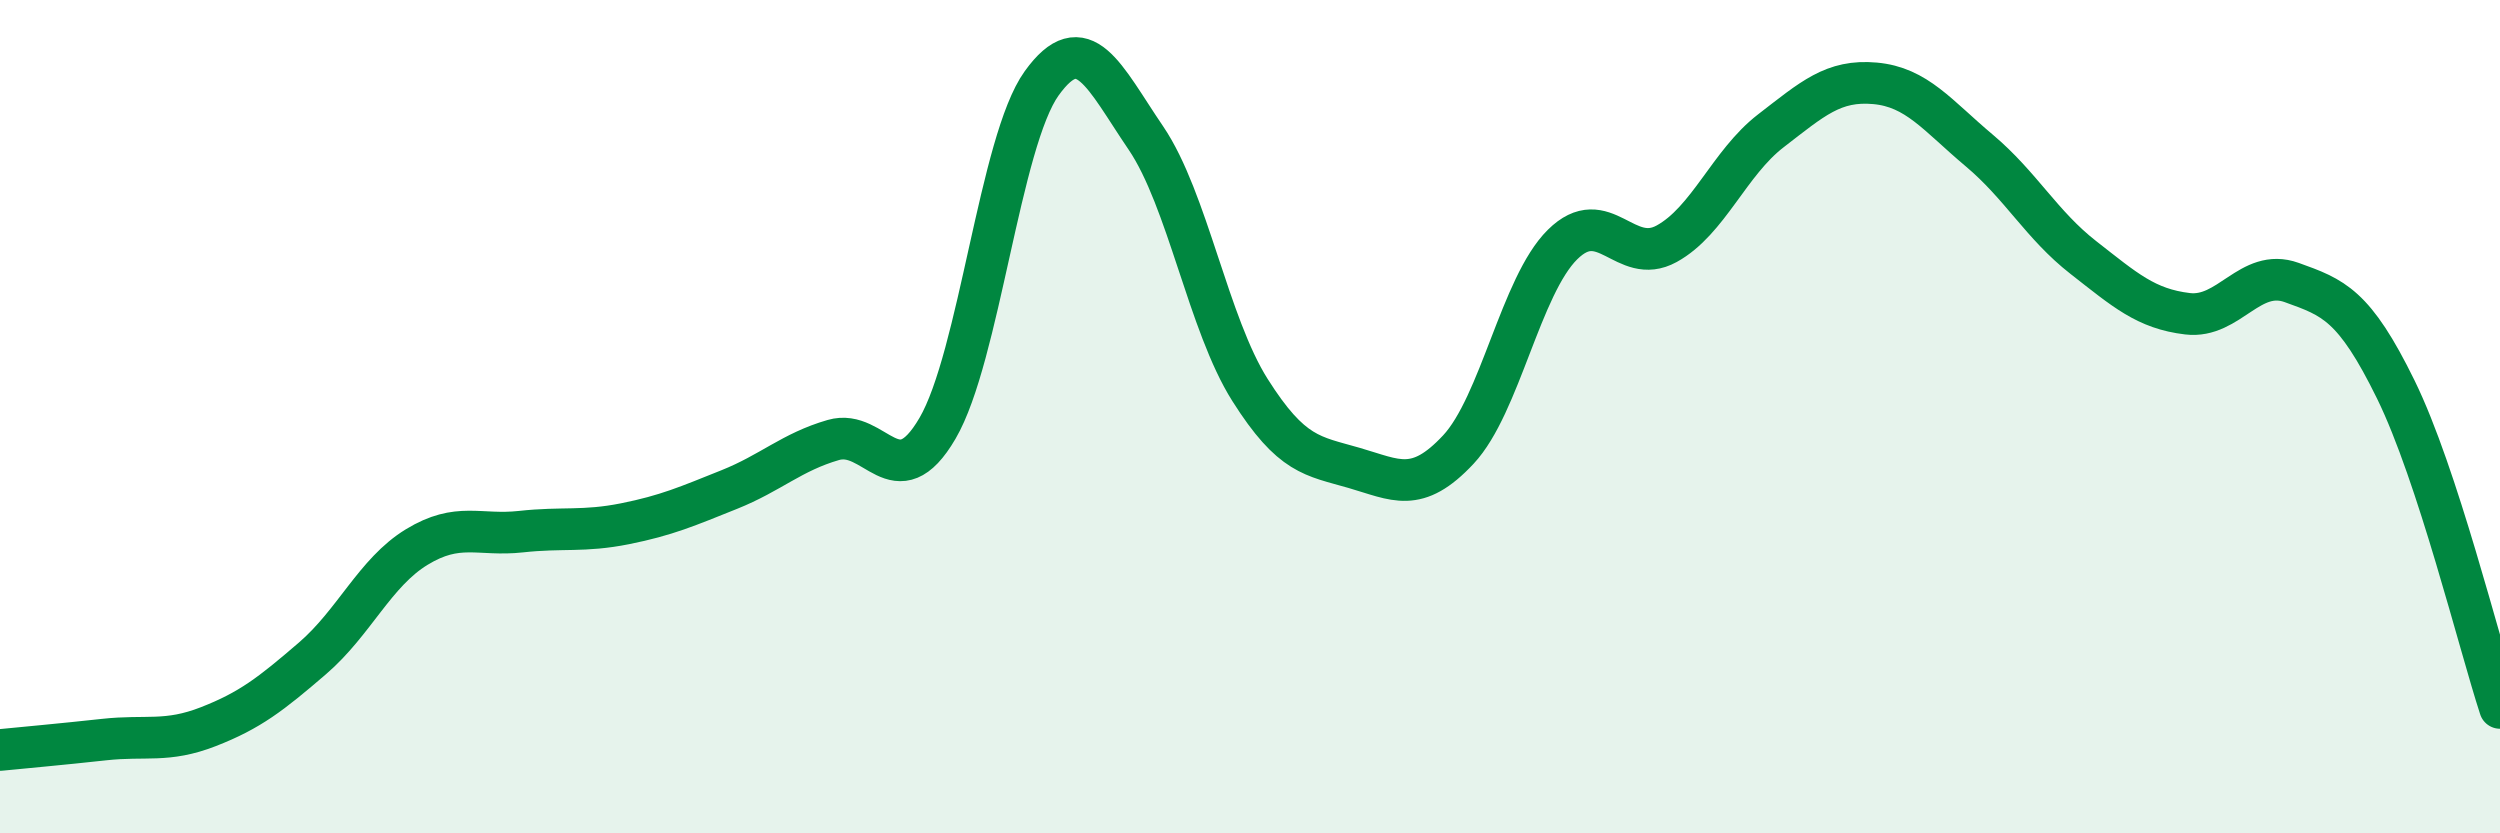
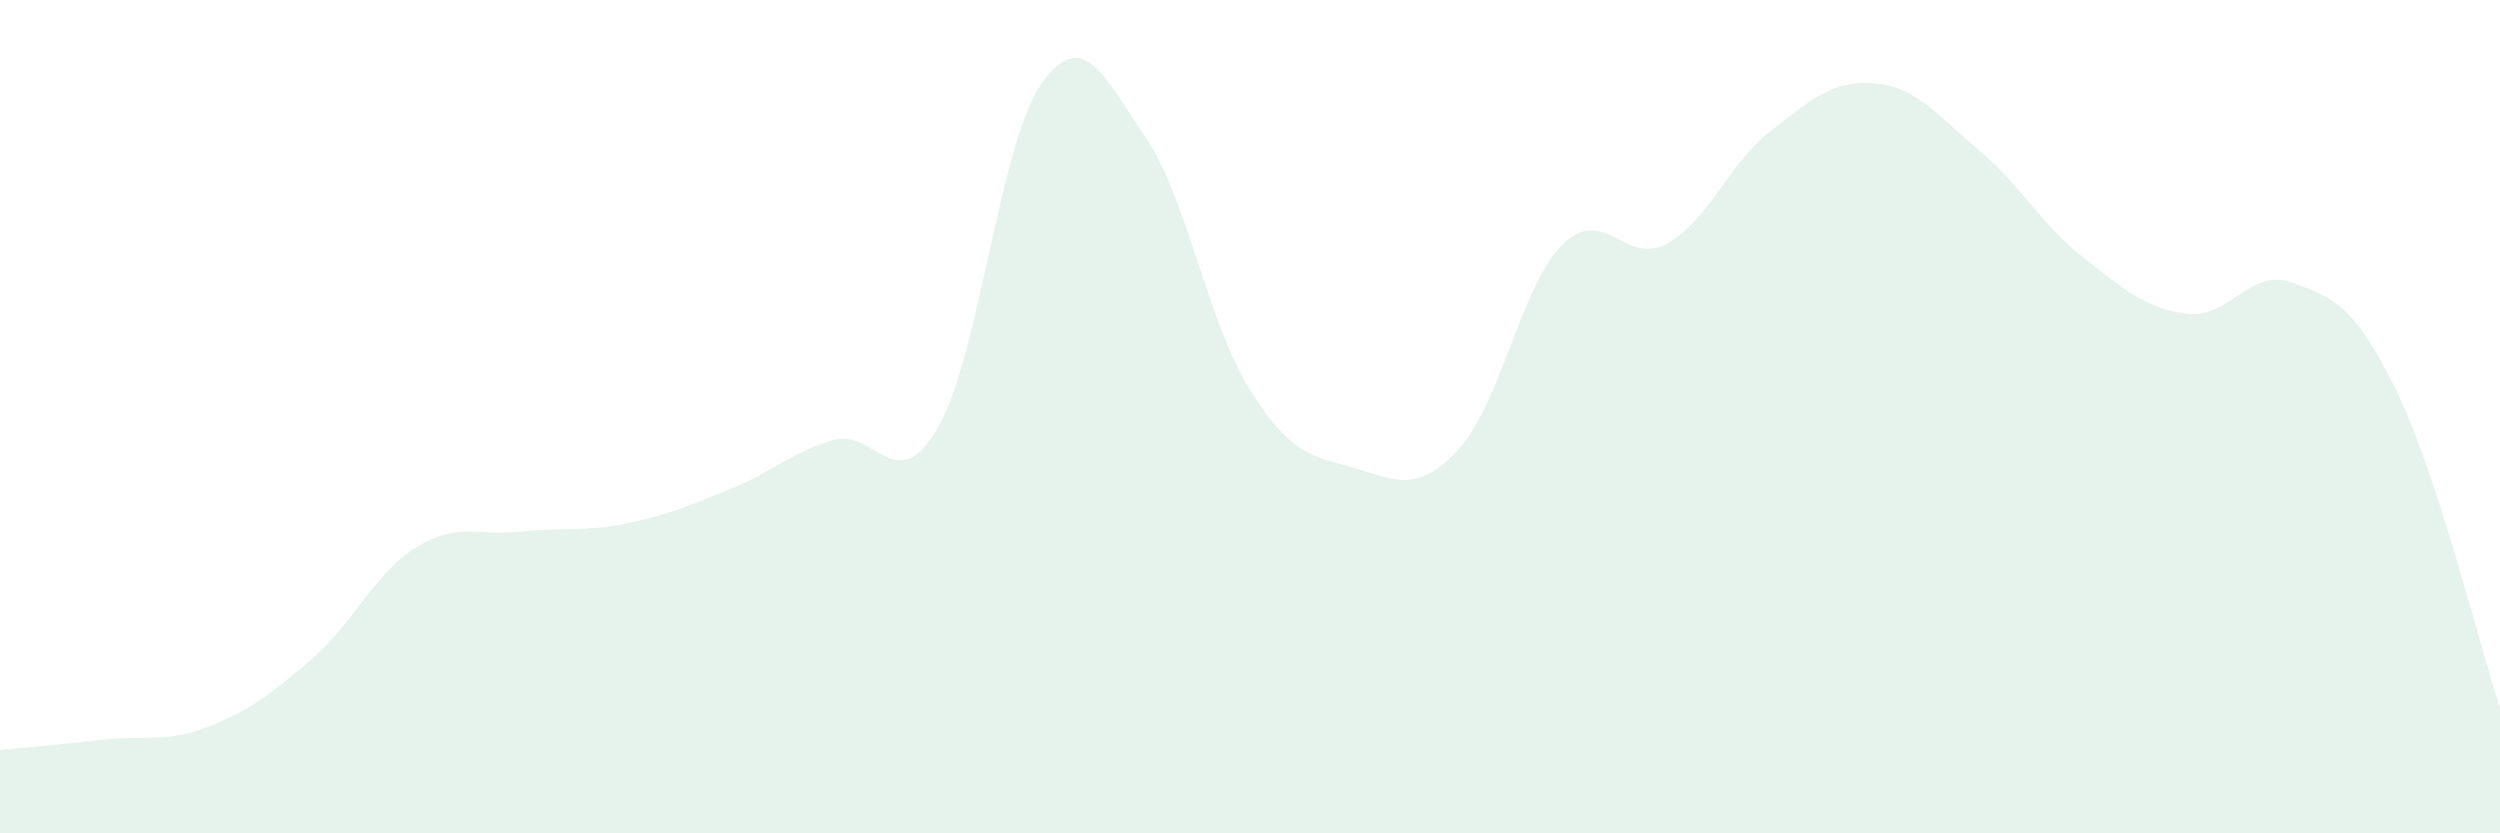
<svg xmlns="http://www.w3.org/2000/svg" width="60" height="20" viewBox="0 0 60 20">
  <path d="M 0,18 C 0.5,17.95 1.5,17.86 2.5,17.75 C 3.5,17.64 4,17.83 5,17.44 C 6,17.05 6.5,16.66 7.5,15.8 C 8.5,14.94 9,13.74 10,13.13 C 11,12.52 11.5,12.87 12.5,12.76 C 13.5,12.65 14,12.77 15,12.57 C 16,12.37 16.5,12.15 17.5,11.75 C 18.5,11.35 19,10.85 20,10.56 C 21,10.27 21.5,11.99 22.5,10.28 C 23.5,8.57 24,3.39 25,2 C 26,0.61 26.5,1.84 27.5,3.31 C 28.5,4.78 29,7.78 30,9.36 C 31,10.94 31.5,10.94 32.5,11.23 C 33.5,11.52 34,11.86 35,10.79 C 36,9.72 36.5,6.86 37.5,5.87 C 38.5,4.88 39,6.4 40,5.85 C 41,5.3 41.5,3.91 42.5,3.14 C 43.5,2.37 44,1.91 45,2 C 46,2.09 46.5,2.77 47.5,3.61 C 48.5,4.45 49,5.4 50,6.18 C 51,6.96 51.5,7.41 52.5,7.53 C 53.5,7.65 54,6.42 55,6.78 C 56,7.14 56.5,7.31 57.5,9.35 C 58.5,11.39 59.5,15.46 60,16.99L60 20L0 20Z" fill="#008740" opacity="0.1" stroke-linecap="round" stroke-linejoin="round" />
-   <path d="M 0,18 C 0.5,17.95 1.5,17.86 2.5,17.75 C 3.5,17.64 4,17.83 5,17.44 C 6,17.05 6.5,16.66 7.5,15.8 C 8.5,14.94 9,13.74 10,13.13 C 11,12.52 11.5,12.87 12.5,12.76 C 13.5,12.65 14,12.77 15,12.57 C 16,12.37 16.5,12.15 17.5,11.75 C 18.5,11.35 19,10.85 20,10.56 C 21,10.27 21.5,11.99 22.5,10.28 C 23.5,8.57 24,3.39 25,2 C 26,0.61 26.5,1.84 27.5,3.31 C 28.5,4.78 29,7.78 30,9.36 C 31,10.94 31.5,10.94 32.5,11.23 C 33.5,11.52 34,11.86 35,10.79 C 36,9.72 36.5,6.86 37.5,5.87 C 38.5,4.88 39,6.4 40,5.85 C 41,5.3 41.5,3.91 42.5,3.14 C 43.5,2.37 44,1.91 45,2 C 46,2.09 46.5,2.77 47.5,3.61 C 48.5,4.45 49,5.4 50,6.18 C 51,6.96 51.5,7.41 52.5,7.53 C 53.5,7.65 54,6.42 55,6.78 C 56,7.14 56.5,7.31 57.5,9.35 C 58.5,11.39 59.5,15.46 60,16.99" stroke="#008740" stroke-width="1" fill="none" stroke-linecap="round" stroke-linejoin="round" />
</svg>